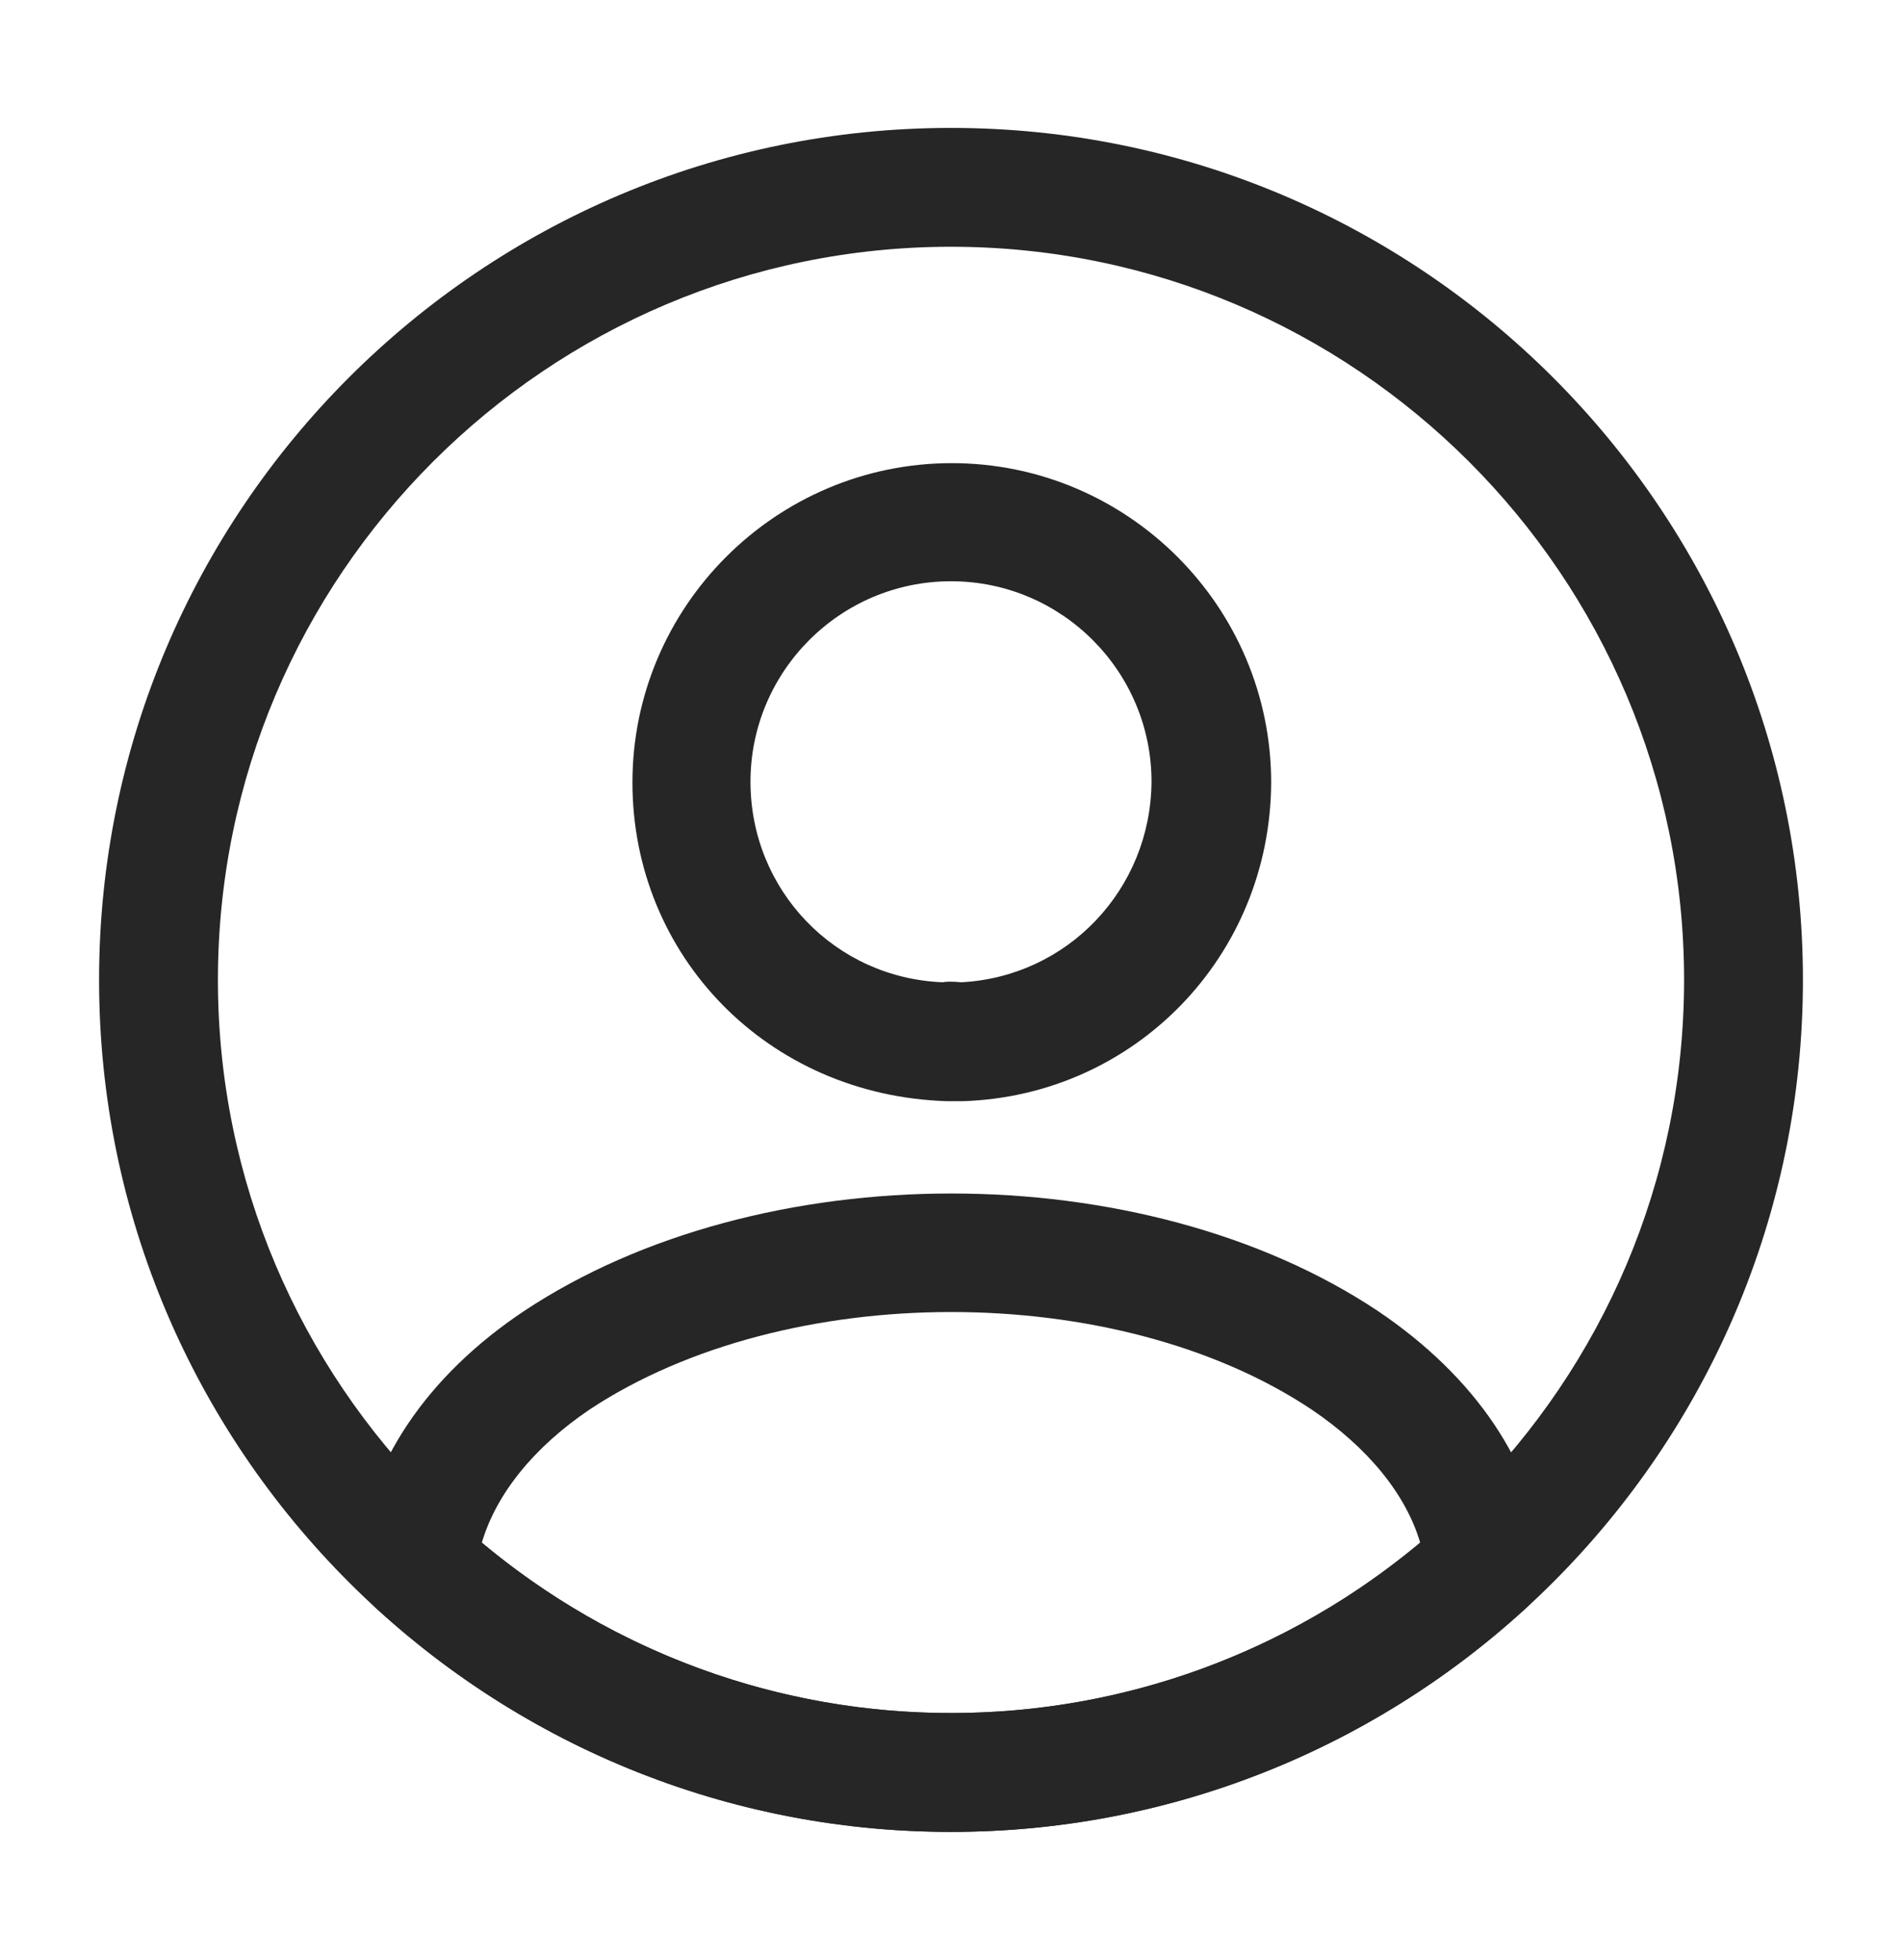
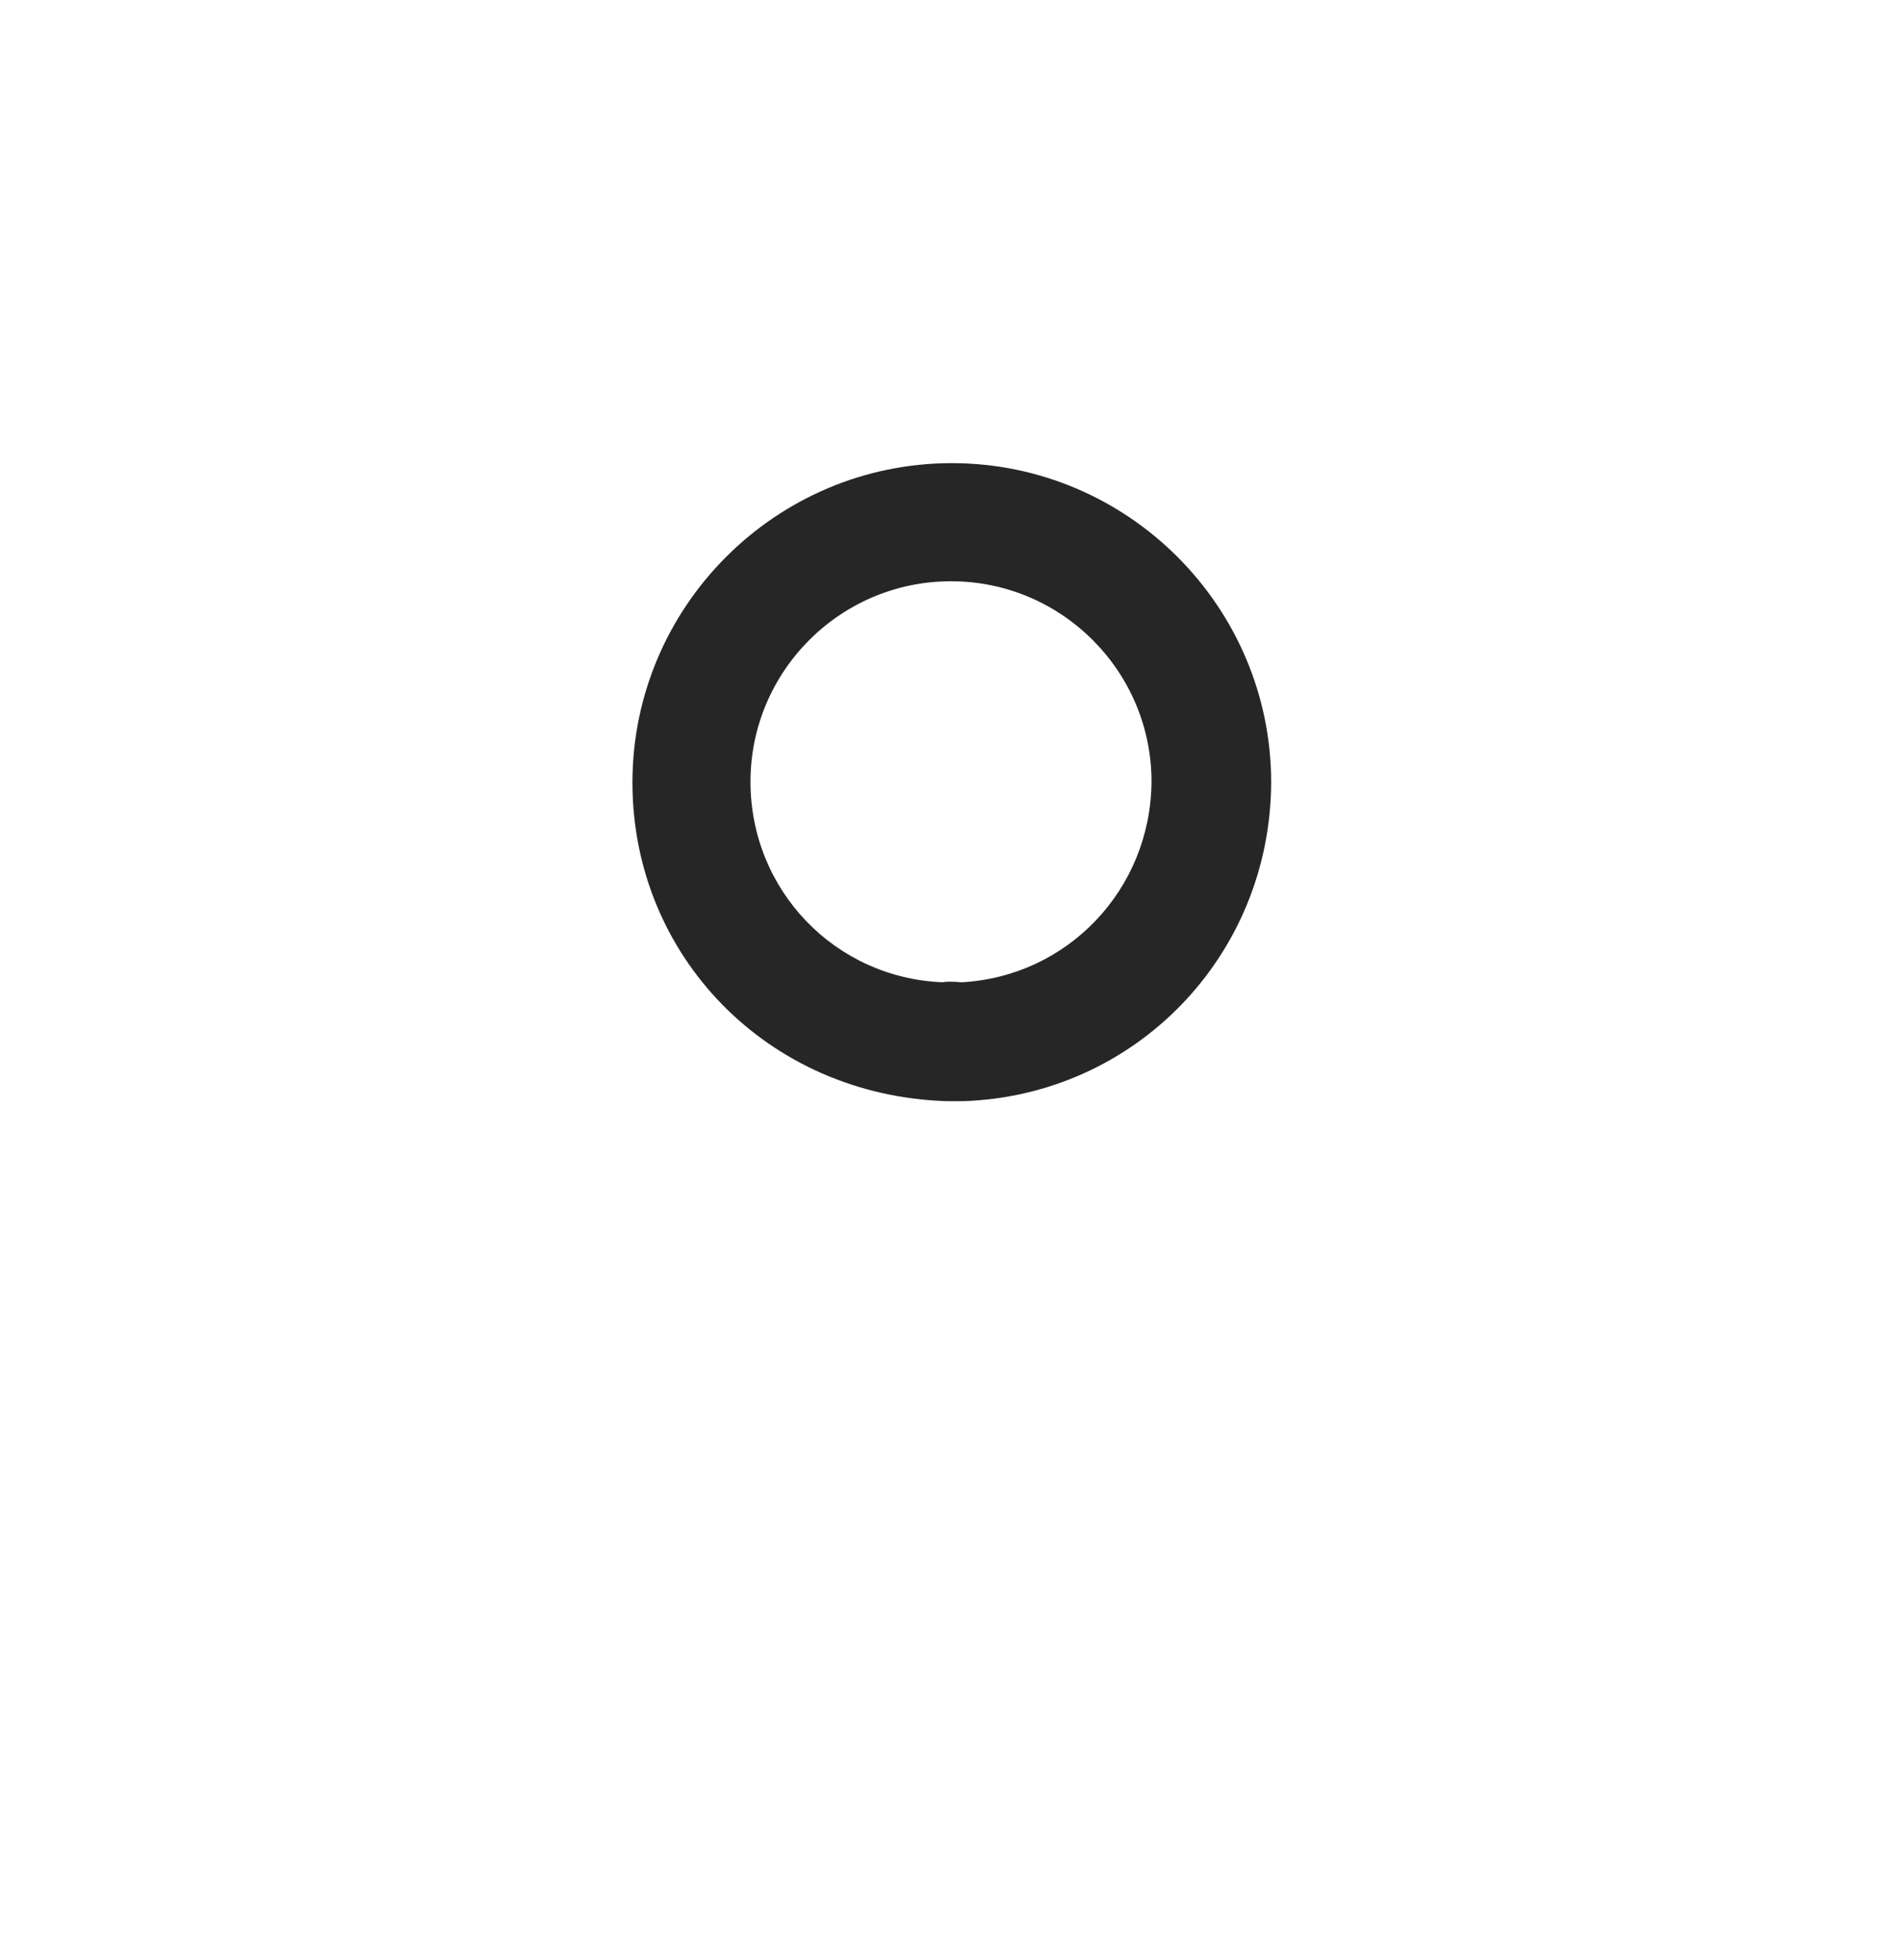
<svg xmlns="http://www.w3.org/2000/svg" width="33" height="34" viewBox="0 0 33 34" fill="none">
  <path d="M16.665 19.104C16.638 19.104 16.596 19.104 16.569 19.104C16.528 19.104 16.473 19.104 16.431 19.104C13.31 19.008 10.973 16.574 10.973 13.576C10.973 10.524 13.461 8.035 16.514 8.035C19.566 8.035 22.055 10.524 22.055 13.576C22.041 16.587 19.69 19.008 16.706 19.104C16.679 19.104 16.679 19.104 16.665 19.104ZM16.5 10.084C14.575 10.084 13.021 11.651 13.021 13.562C13.021 15.446 14.493 16.973 16.363 17.041C16.404 17.027 16.541 17.027 16.679 17.041C18.521 16.945 19.965 15.432 19.979 13.562C19.979 11.651 18.425 10.084 16.5 10.084Z" fill="#262626" />
-   <path d="M16.5 31.781C12.801 31.781 9.268 30.406 6.531 27.904C6.284 27.684 6.174 27.354 6.201 27.038C6.38 25.401 7.398 23.875 9.089 22.747C13.186 20.025 19.828 20.025 23.911 22.747C25.603 23.889 26.62 25.401 26.799 27.038C26.84 27.367 26.716 27.684 26.469 27.904C23.733 30.406 20.199 31.781 16.5 31.781ZM8.36 26.762C10.643 28.674 13.516 29.719 16.5 29.719C19.484 29.719 22.358 28.674 24.64 26.762C24.393 25.924 23.733 25.113 22.756 24.453C19.374 22.198 13.64 22.198 10.23 24.453C9.254 25.113 8.608 25.924 8.36 26.762Z" fill="#262626" />
-   <path d="M16.5 31.781C8.346 31.781 1.719 25.154 1.719 17C1.719 8.846 8.346 2.219 16.5 2.219C24.654 2.219 31.281 8.846 31.281 17C31.281 25.154 24.654 31.781 16.5 31.781ZM16.5 4.281C9.488 4.281 3.781 9.988 3.781 17C3.781 24.012 9.488 29.719 16.5 29.719C23.512 29.719 29.219 24.012 29.219 17C29.219 9.988 23.512 4.281 16.5 4.281Z" fill="#262626" />
</svg>